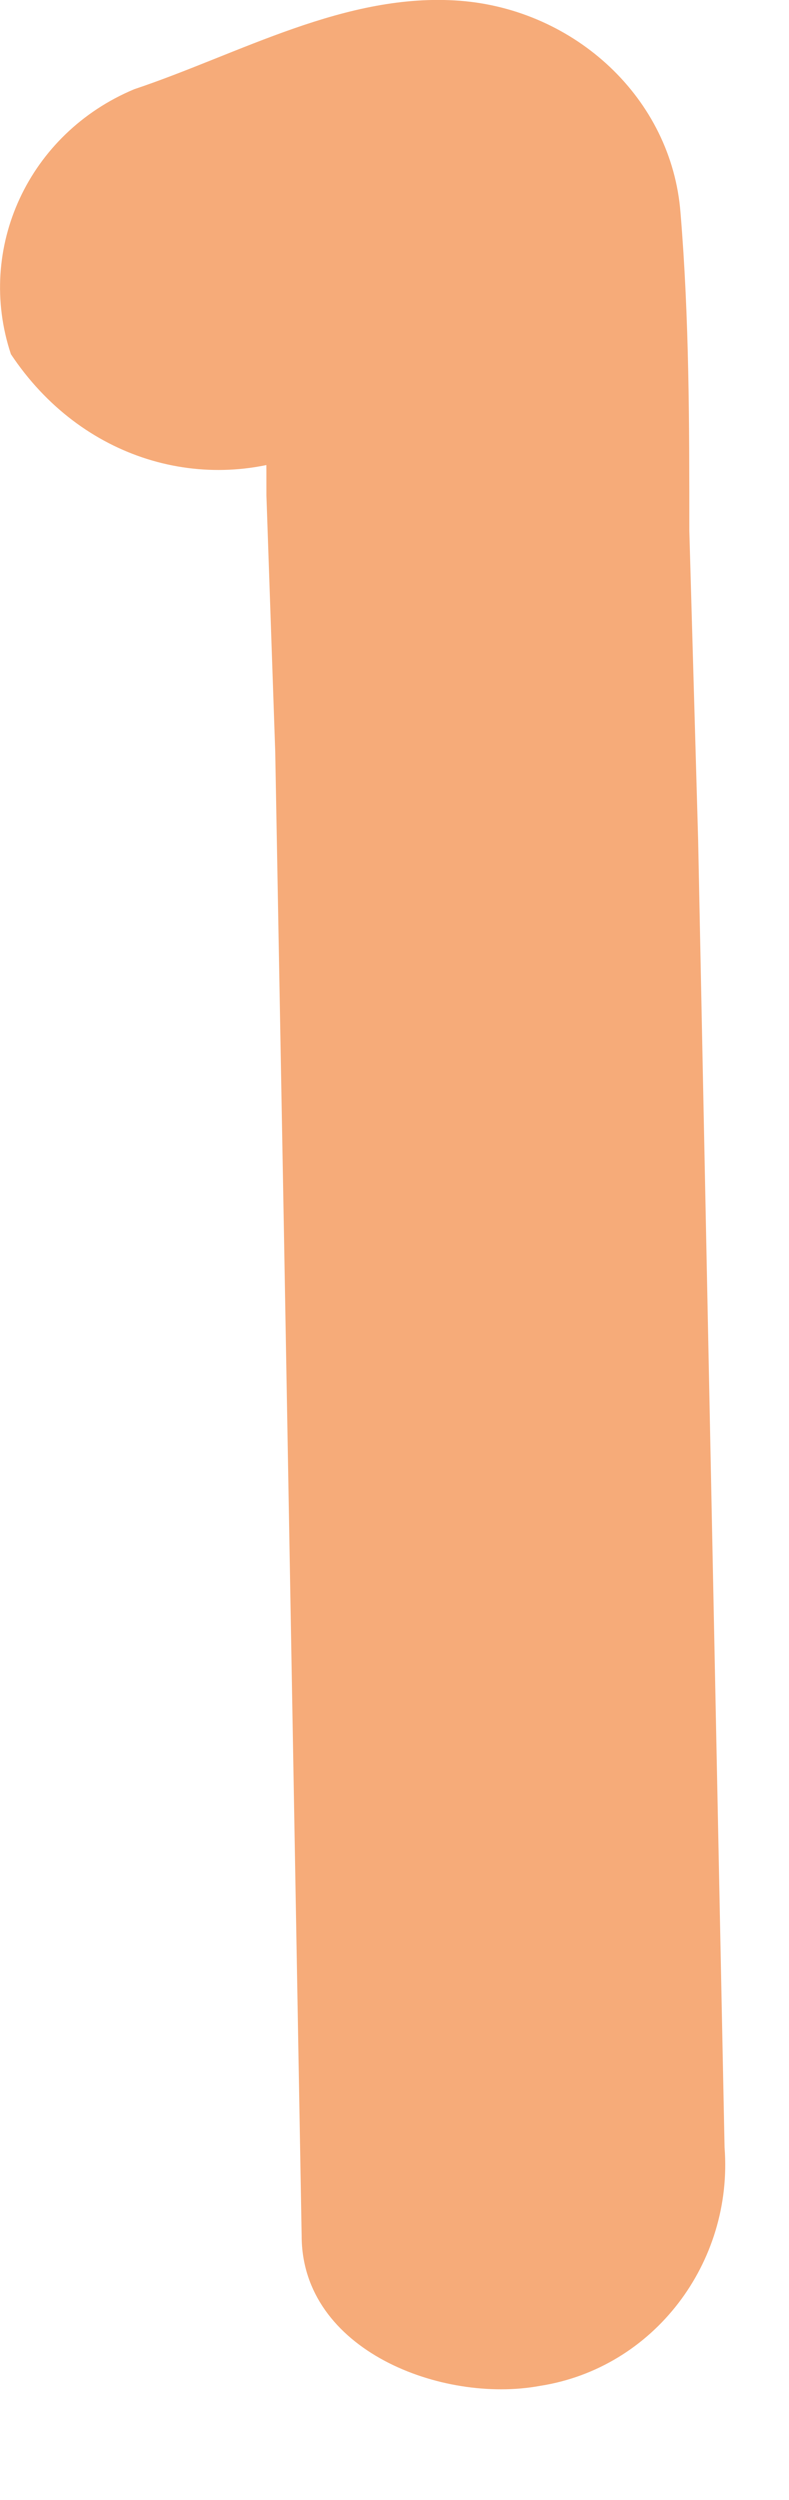
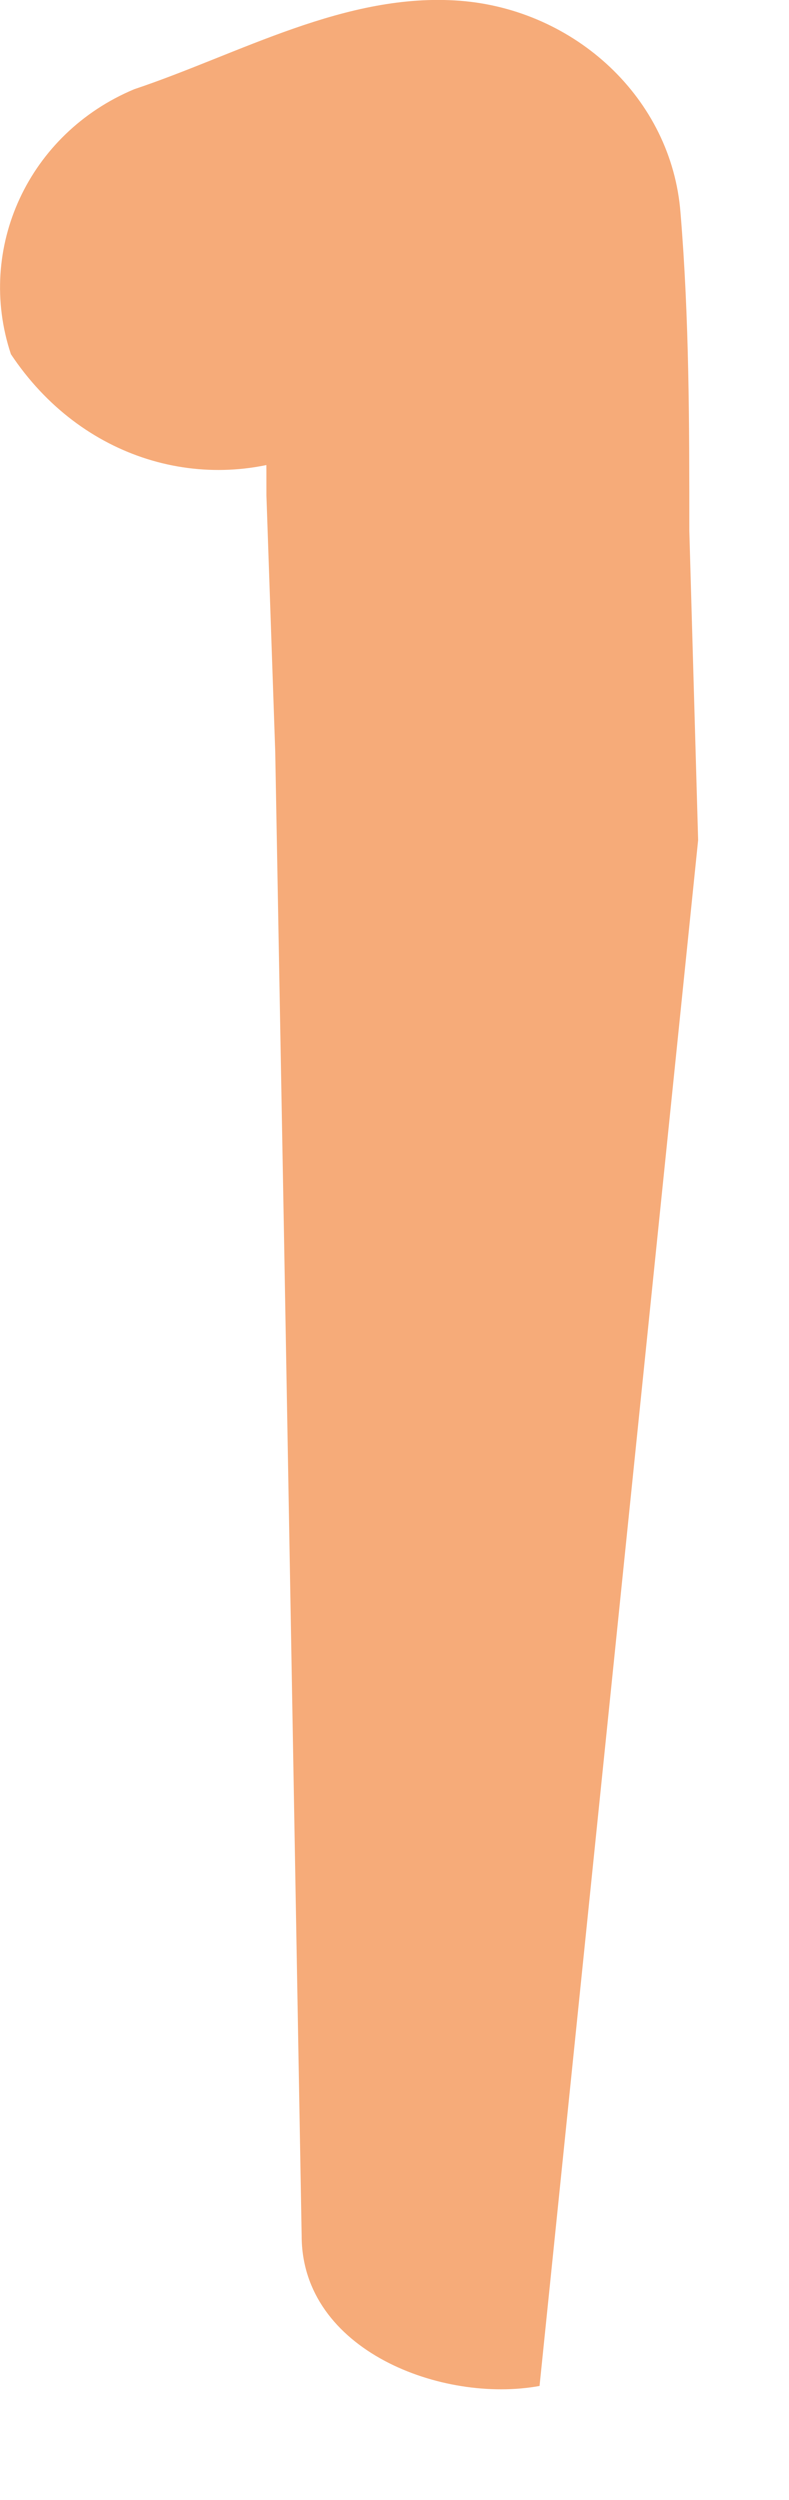
<svg xmlns="http://www.w3.org/2000/svg" fill="none" height="100%" overflow="visible" preserveAspectRatio="none" style="display: block;" viewBox="0 0 6 19" width="100%">
-   <path d="M2.361 3.431L2.964 3.162C3.165 3.095 3.567 3.095 3.098 3.028L2.361 2.826L2.495 2.894L1.959 2.289C2.026 2.759 2.026 3.296 2.026 3.766L2.093 5.713L2.16 9.406L2.294 16.993C2.294 17.866 3.366 18.269 4.103 18.134C4.974 18 5.577 17.195 5.51 16.322L5.309 6.385L5.242 4.035C5.242 3.229 5.242 2.424 5.175 1.618C5.108 0.745 4.371 0.074 3.5 0.006C2.629 -0.061 1.825 0.409 1.021 0.678C0.217 1.014 -0.185 1.886 0.083 2.692C0.619 3.498 1.557 3.766 2.361 3.431Z" fill="#F6AB79" id="Vector" />
+   <path d="M2.361 3.431L2.964 3.162C3.165 3.095 3.567 3.095 3.098 3.028L2.361 2.826L2.495 2.894L1.959 2.289C2.026 2.759 2.026 3.296 2.026 3.766L2.093 5.713L2.16 9.406L2.294 16.993C2.294 17.866 3.366 18.269 4.103 18.134L5.309 6.385L5.242 4.035C5.242 3.229 5.242 2.424 5.175 1.618C5.108 0.745 4.371 0.074 3.5 0.006C2.629 -0.061 1.825 0.409 1.021 0.678C0.217 1.014 -0.185 1.886 0.083 2.692C0.619 3.498 1.557 3.766 2.361 3.431Z" fill="#F6AB79" id="Vector" />
</svg>